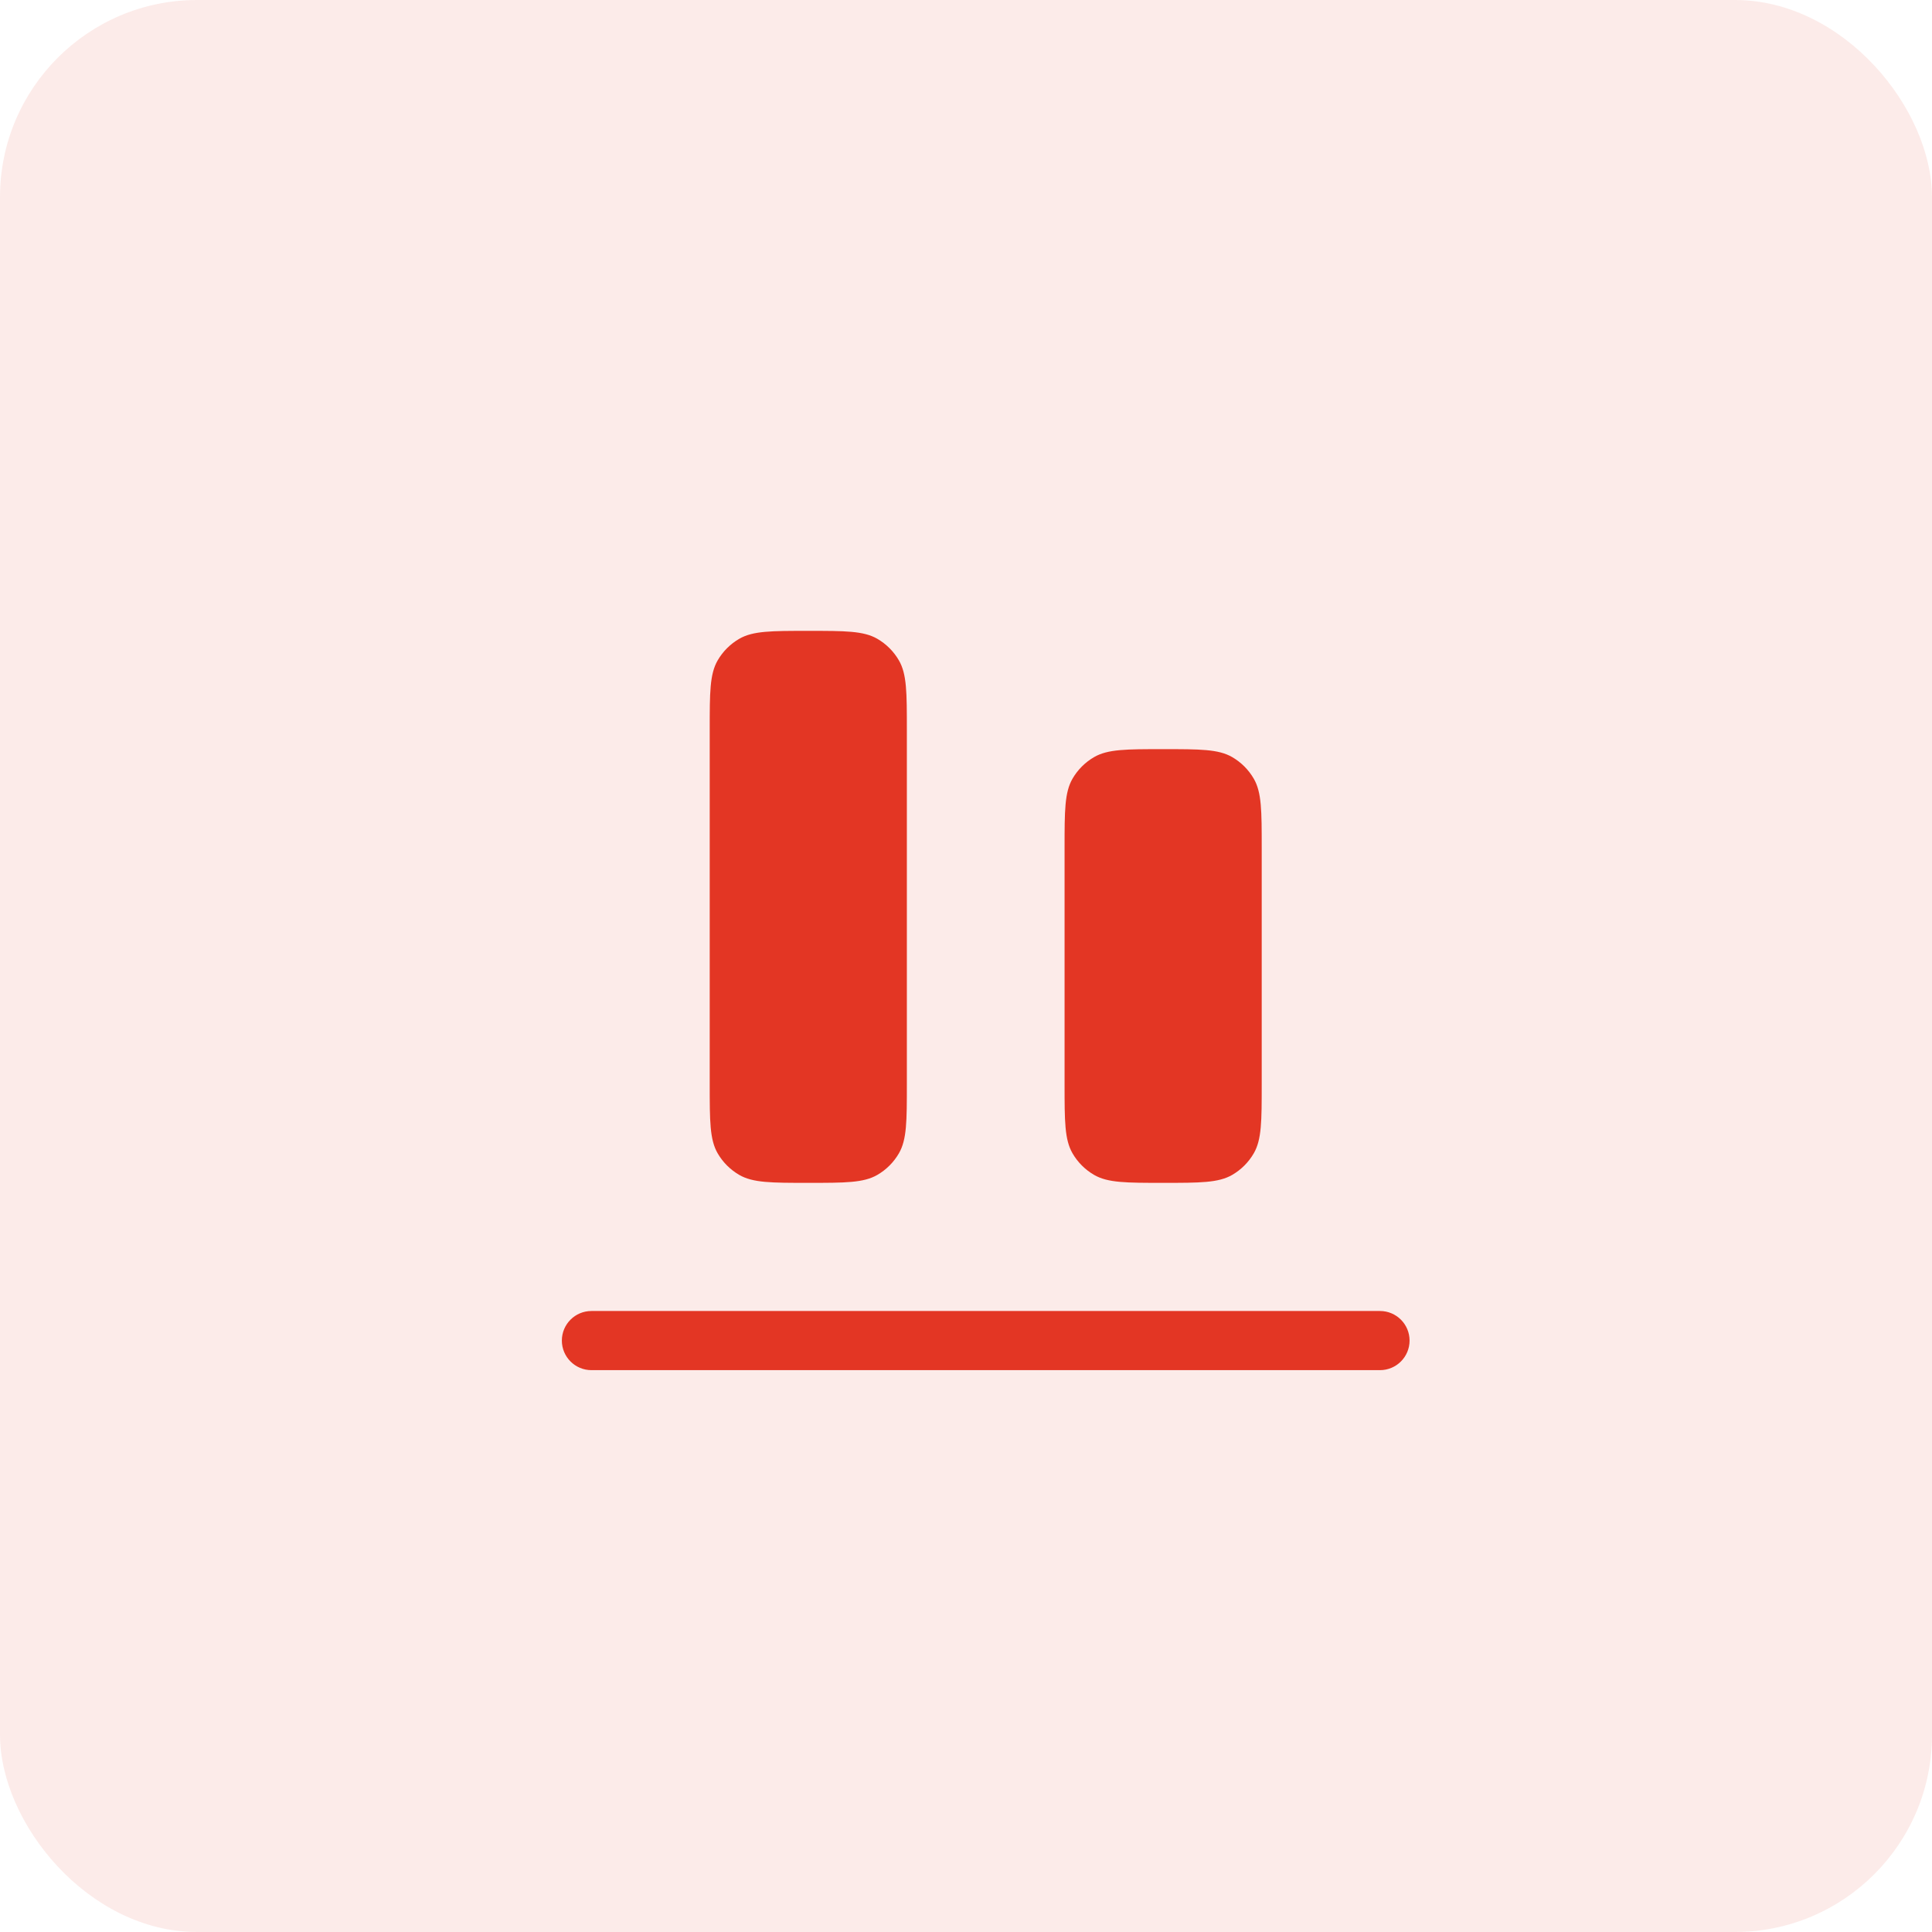
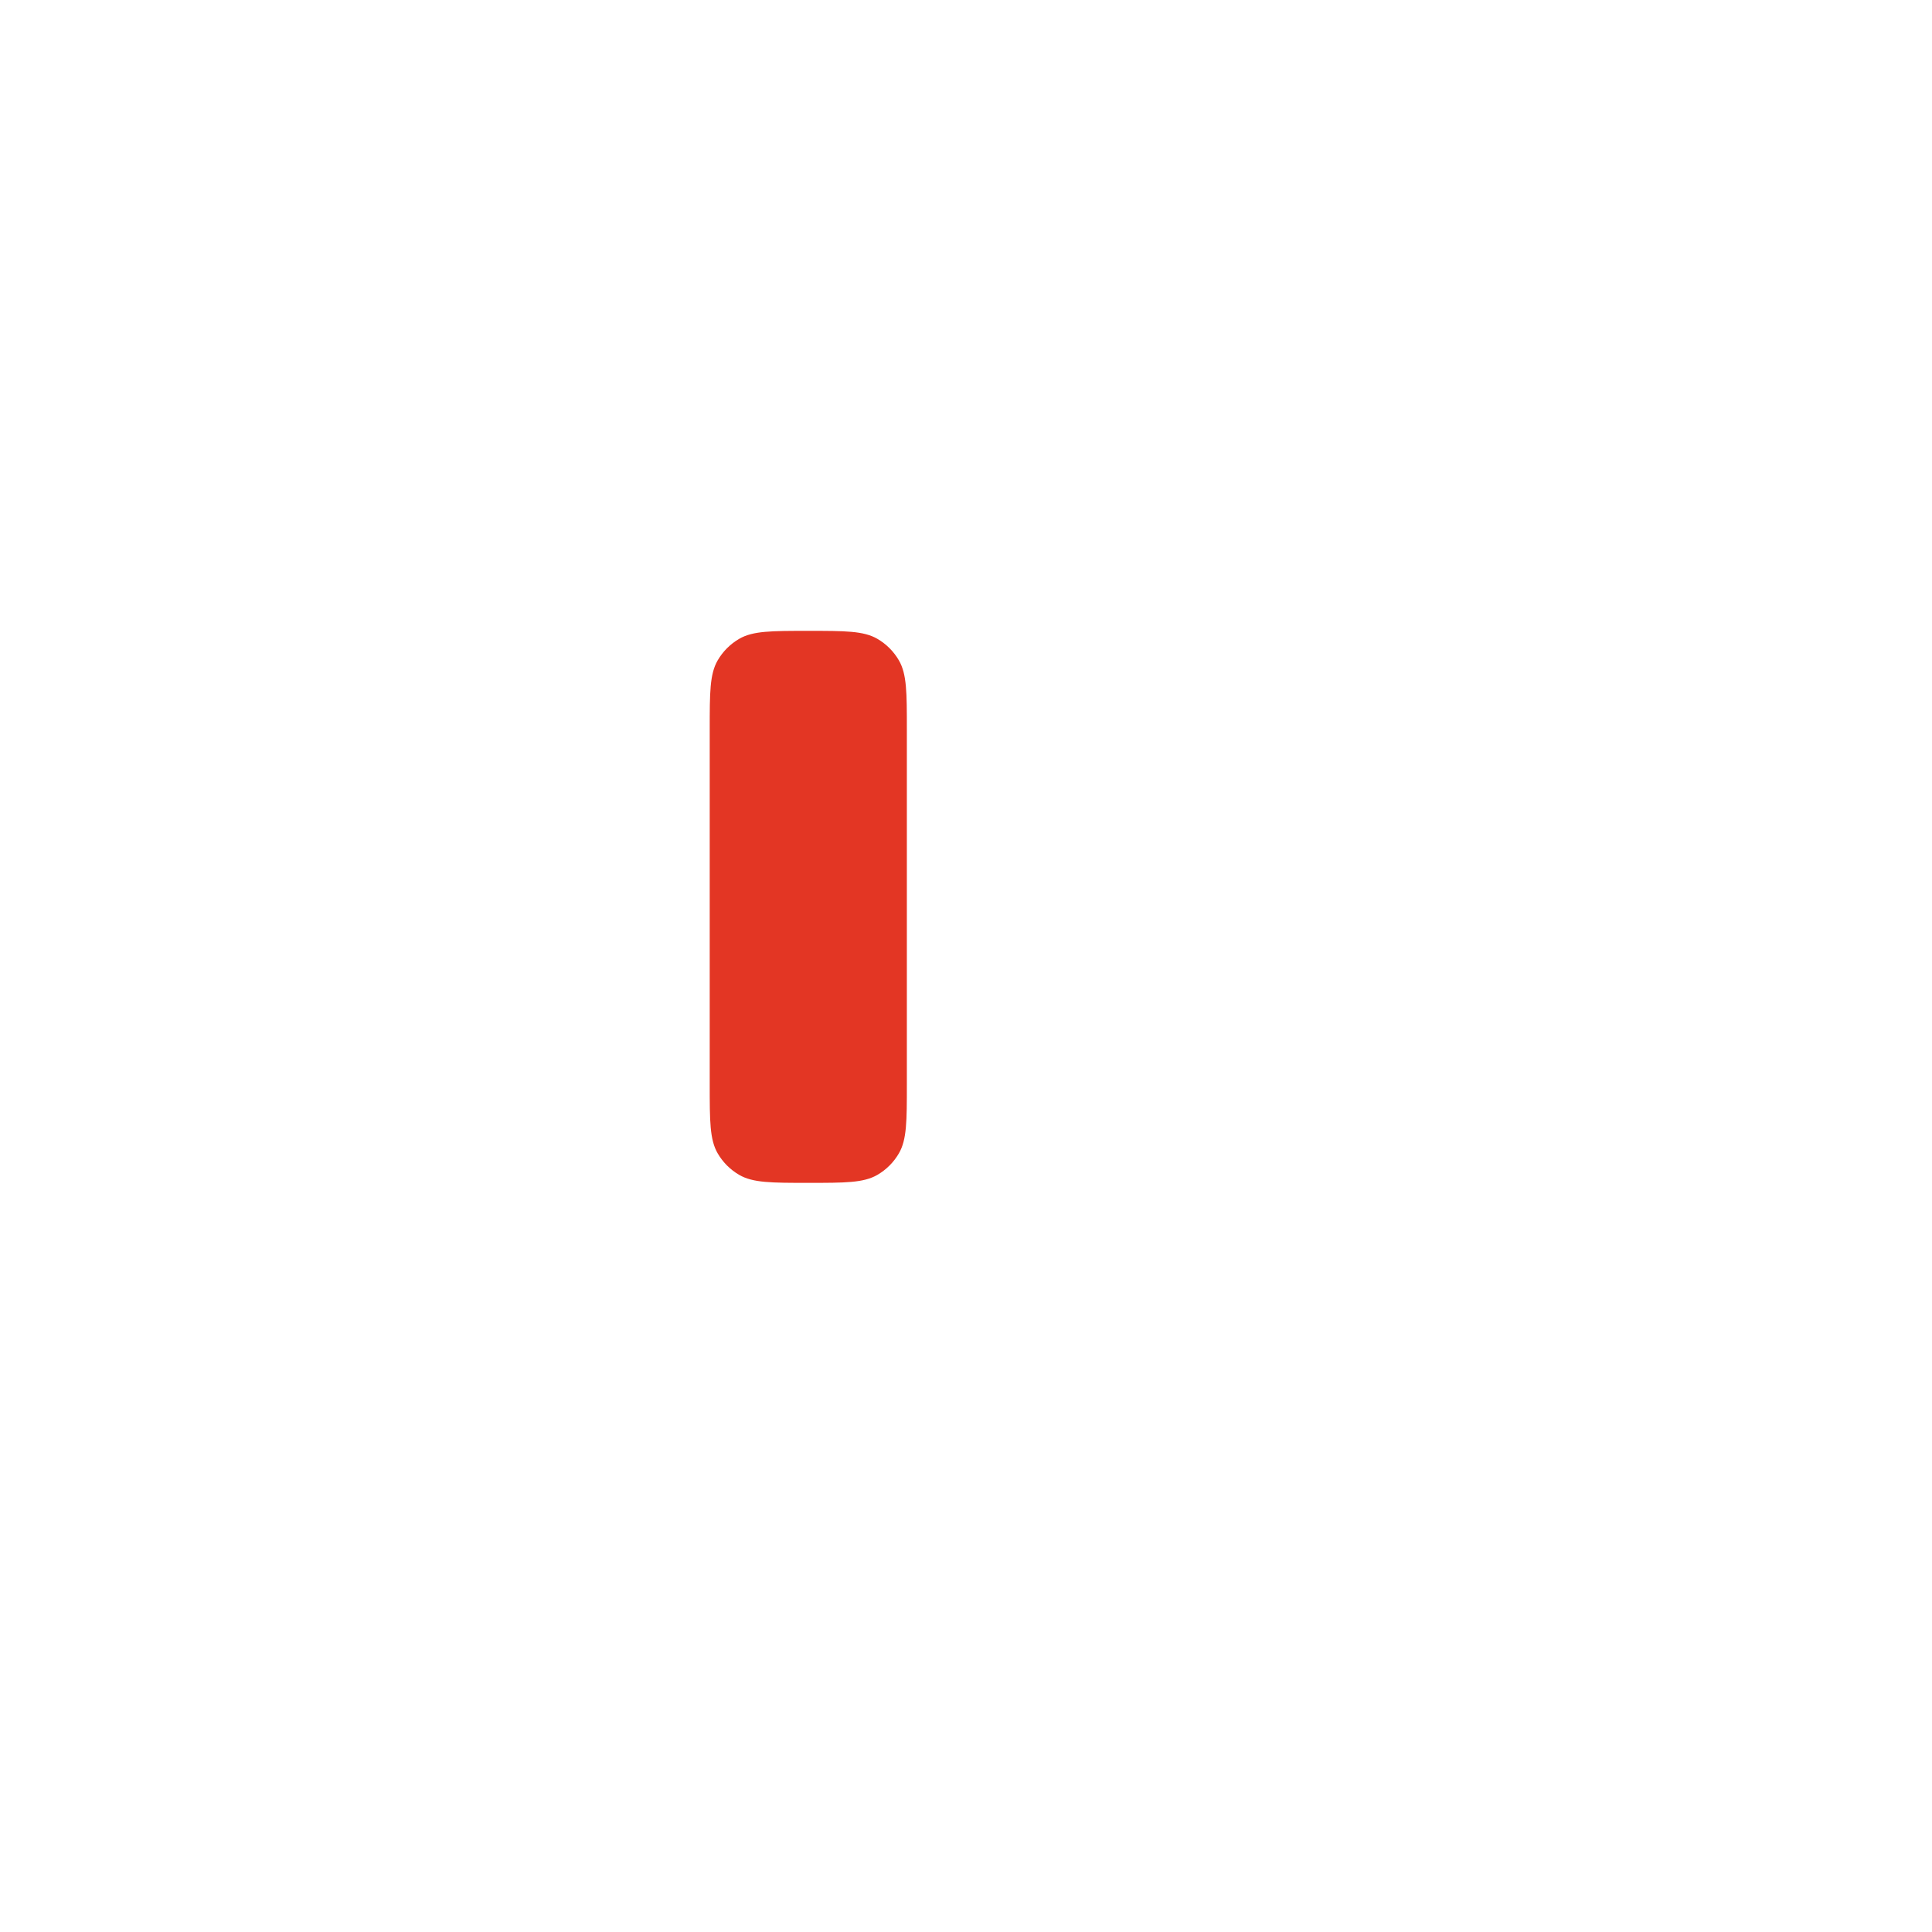
<svg xmlns="http://www.w3.org/2000/svg" width="49" height="49" viewBox="0 0 49 49" fill="none">
-   <rect width="49" height="49" rx="5" fill="#E33624" fill-opacity="0.1" />
-   <path fill-rule="evenodd" clip-rule="evenodd" d="M14.25 34C14.25 33.586 14.586 33.25 15 33.25H35C35.414 33.25 35.75 33.586 35.75 34C35.75 34.414 35.414 34.75 35 34.75H15C14.586 34.75 14.25 34.414 14.25 34Z" fill="#E33624" />
  <path d="M20.5 30C19.565 30 19.098 30 18.75 29.799C18.522 29.667 18.333 29.478 18.201 29.25C18 28.902 18 28.435 18 27.5L18 18.5C18 17.565 18 17.098 18.201 16.75C18.333 16.522 18.522 16.333 18.75 16.201C19.098 16 19.565 16 20.5 16C21.435 16 21.902 16 22.25 16.201C22.478 16.333 22.667 16.522 22.799 16.75C23 17.098 23 17.565 23 18.5V27.5C23 28.435 23 28.902 22.799 29.25C22.667 29.478 22.478 29.667 22.25 29.799C21.902 30 21.435 30 20.5 30Z" fill="#E33624" />
-   <path d="M29.5 30C28.565 30 28.098 30 27.75 29.799C27.522 29.667 27.333 29.478 27.201 29.25C27 28.902 27 28.435 27 27.5V21.5C27 20.565 27 20.098 27.201 19.75C27.333 19.522 27.522 19.333 27.75 19.201C28.098 19 28.565 19 29.5 19C30.435 19 30.902 19 31.25 19.201C31.478 19.333 31.667 19.522 31.799 19.75C32 20.098 32 20.565 32 21.5V27.5C32 28.435 32 28.902 31.799 29.25C31.667 29.478 31.478 29.667 31.25 29.799C30.902 30 30.435 30 29.5 30Z" fill="#E33624" />
</svg>